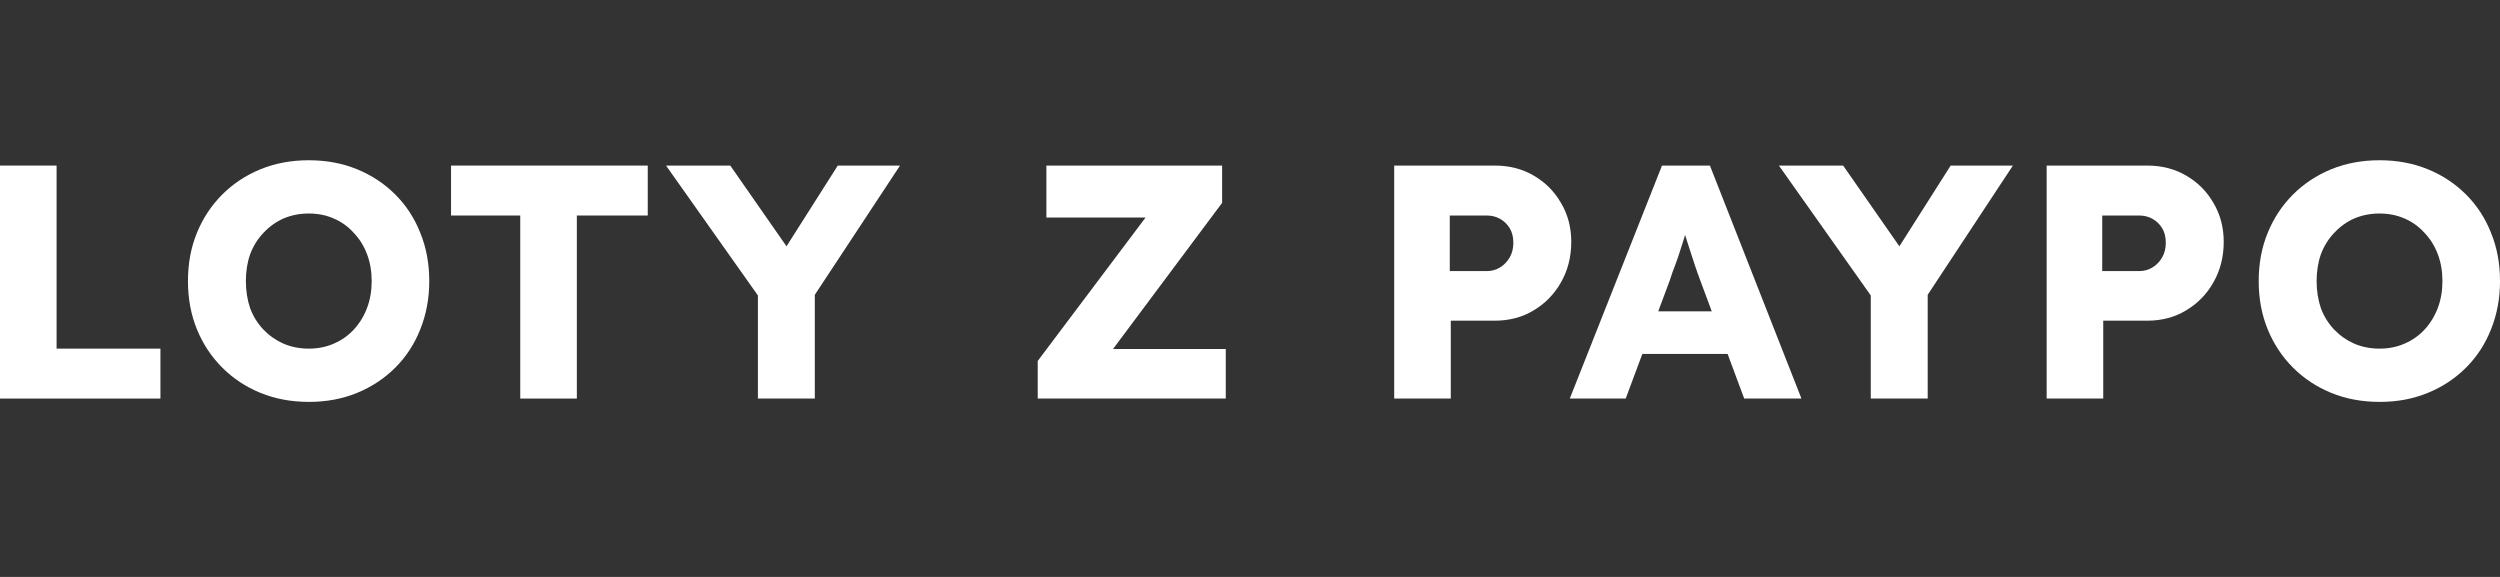
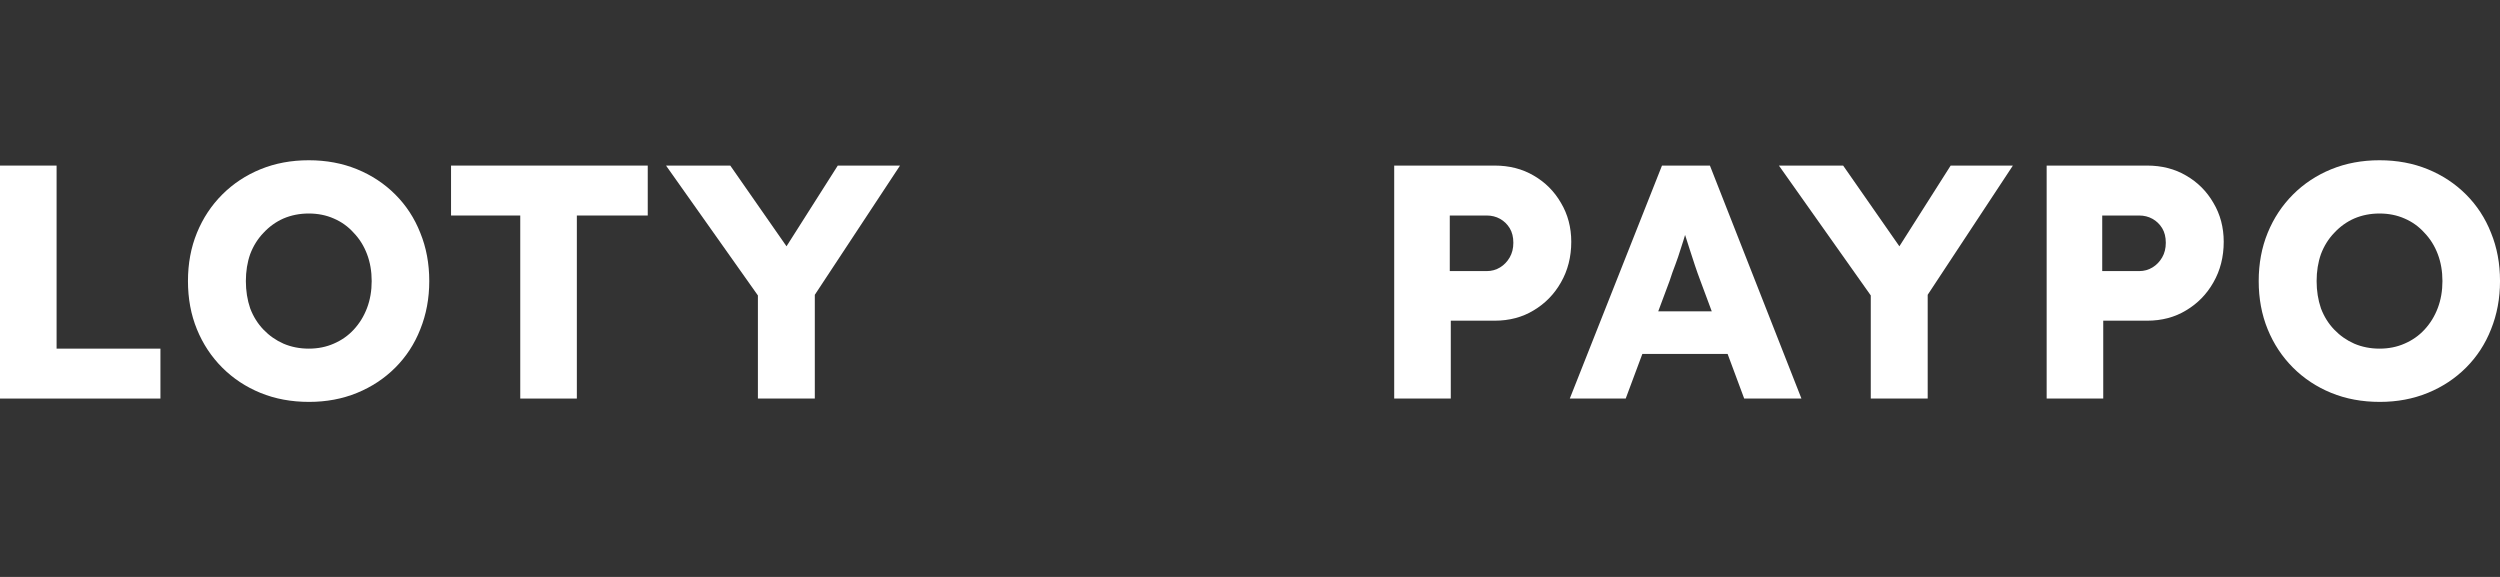
<svg xmlns="http://www.w3.org/2000/svg" width="156" height="36" viewBox="0 0 156 36" fill="none">
  <rect x="0" y="0" width="156" height="36" fill="#333333" stroke="none" />
  <path d="M148.503 25.078C147.395 25.078 146.385 24.891 145.471 24.517C144.557 24.143 143.761 23.617 143.083 22.939C142.404 22.26 141.878 21.464 141.504 20.55C141.13 19.637 140.943 18.633 140.943 17.539C140.943 16.445 141.13 15.441 141.504 14.528C141.878 13.614 142.404 12.818 143.083 12.139C143.761 11.461 144.557 10.935 145.471 10.561C146.385 10.187 147.389 10 148.482 10C149.576 10 150.58 10.187 151.494 10.561C152.408 10.935 153.204 11.461 153.882 12.139C154.561 12.818 155.08 13.614 155.44 14.528C155.814 15.441 156.001 16.445 156.001 17.539C156.001 18.619 155.814 19.623 155.44 20.55C155.08 21.464 154.561 22.26 153.882 22.939C153.204 23.617 152.408 24.143 151.494 24.517C150.58 24.891 149.583 25.078 148.503 25.078ZM148.482 21.755C149.05 21.755 149.569 21.651 150.04 21.444C150.525 21.236 150.94 20.945 151.286 20.571C151.646 20.184 151.923 19.734 152.117 19.221C152.311 18.709 152.408 18.148 152.408 17.539C152.408 16.93 152.311 16.369 152.117 15.857C151.923 15.345 151.646 14.901 151.286 14.528C150.94 14.14 150.525 13.842 150.04 13.634C149.569 13.427 149.05 13.323 148.482 13.323C147.915 13.323 147.389 13.427 146.904 13.634C146.433 13.842 146.018 14.14 145.658 14.528C145.298 14.901 145.021 15.345 144.827 15.857C144.647 16.369 144.557 16.93 144.557 17.539C144.557 18.148 144.647 18.716 144.827 19.242C145.021 19.754 145.298 20.197 145.658 20.571C146.018 20.945 146.433 21.236 146.904 21.444C147.389 21.651 147.915 21.755 148.482 21.755Z" fill="white" />
  <path d="M127.711 24.87V10.332H133.983C134.897 10.332 135.707 10.54 136.413 10.955C137.133 11.371 137.701 11.938 138.116 12.658C138.545 13.378 138.76 14.188 138.76 15.088C138.76 16.03 138.545 16.874 138.116 17.622C137.701 18.356 137.133 18.938 136.413 19.367C135.707 19.796 134.897 20.011 133.983 20.011H131.242V24.87H127.711ZM131.179 16.916H133.485C133.789 16.916 134.066 16.84 134.315 16.688C134.565 16.535 134.765 16.328 134.918 16.064C135.07 15.801 135.146 15.497 135.146 15.151C135.146 14.791 135.07 14.486 134.918 14.237C134.765 13.988 134.565 13.794 134.315 13.655C134.066 13.517 133.789 13.448 133.485 13.448H131.179V16.916Z" fill="white" />
  <path d="M116.736 24.87V17.622L116.881 18.64L111.004 10.332H115.012L119.498 16.771L117.671 16.708L121.721 10.332H125.604L119.976 18.868L120.288 17.456V24.87H116.736Z" fill="white" />
  <path d="M97.955 24.87L103.708 10.332H106.699L112.41 24.87H108.838L106.096 17.497C105.986 17.207 105.875 16.895 105.764 16.563C105.653 16.231 105.543 15.891 105.432 15.545C105.321 15.185 105.21 14.839 105.1 14.507C105.003 14.161 104.92 13.842 104.85 13.551L105.473 13.531C105.39 13.877 105.293 14.216 105.183 14.548C105.086 14.881 104.982 15.213 104.871 15.545C104.774 15.864 104.663 16.189 104.539 16.521C104.414 16.84 104.296 17.172 104.186 17.518L101.444 24.87H97.955ZM100.697 22.087L101.797 19.429H108.485L109.565 22.087H100.697Z" fill="white" />
  <path d="M86.998 24.87V10.332H93.27C94.184 10.332 94.994 10.54 95.7 10.955C96.42 11.371 96.988 11.938 97.403 12.658C97.832 13.378 98.047 14.188 98.047 15.088C98.047 16.03 97.832 16.874 97.403 17.622C96.988 18.356 96.42 18.938 95.7 19.367C94.994 19.796 94.184 20.011 93.27 20.011H90.529V24.87H86.998ZM90.466 16.916H92.772C93.076 16.916 93.353 16.84 93.603 16.688C93.852 16.535 94.052 16.328 94.205 16.064C94.357 15.801 94.433 15.497 94.433 15.151C94.433 14.791 94.357 14.486 94.205 14.237C94.052 13.988 93.852 13.794 93.603 13.655C93.353 13.517 93.076 13.448 92.772 13.448H90.466V16.916Z" fill="white" />
-   <path d="M64.754 24.87V22.523L72.563 12.139L73.788 13.572H65.294V10.332H76.26V12.658L68.492 23.064L67.246 21.776H76.488V24.87H64.754Z" fill="white" />
  <path d="M47.293 24.87V17.622L47.438 18.64L41.56 10.332H45.569L50.055 16.771L48.227 16.708L52.277 10.332H56.161L50.533 18.868L50.844 17.456V24.87H47.293Z" fill="white" />
  <path d="M32.464 24.87V13.448H28.145V10.332H40.419V13.448H35.995V24.87H32.464Z" fill="white" />
  <path d="M19.288 25.078C18.181 25.078 17.17 24.891 16.256 24.517C15.342 24.143 14.546 23.617 13.868 22.939C13.189 22.26 12.663 21.464 12.289 20.55C11.915 19.637 11.729 18.633 11.729 17.539C11.729 16.445 11.915 15.441 12.289 14.528C12.663 13.614 13.189 12.818 13.868 12.139C14.546 11.461 15.342 10.935 16.256 10.561C17.17 10.187 18.174 10 19.268 10C20.361 10 21.365 10.187 22.279 10.561C23.193 10.935 23.989 11.461 24.667 12.139C25.346 12.818 25.865 13.614 26.225 14.528C26.599 15.441 26.786 16.445 26.786 17.539C26.786 18.619 26.599 19.623 26.225 20.55C25.865 21.464 25.346 22.26 24.667 22.939C23.989 23.617 23.193 24.143 22.279 24.517C21.365 24.891 20.368 25.078 19.288 25.078ZM19.268 21.755C19.835 21.755 20.354 21.651 20.825 21.444C21.31 21.236 21.725 20.945 22.071 20.571C22.431 20.184 22.708 19.734 22.902 19.221C23.096 18.709 23.193 18.148 23.193 17.539C23.193 16.93 23.096 16.369 22.902 15.857C22.708 15.345 22.431 14.901 22.071 14.528C21.725 14.14 21.31 13.842 20.825 13.634C20.354 13.427 19.835 13.323 19.268 13.323C18.7 13.323 18.174 13.427 17.689 13.634C17.218 13.842 16.803 14.14 16.443 14.528C16.083 14.901 15.806 15.345 15.612 15.857C15.432 16.369 15.342 16.93 15.342 17.539C15.342 18.148 15.432 18.716 15.612 19.242C15.806 19.754 16.083 20.197 16.443 20.571C16.803 20.945 17.218 21.236 17.689 21.444C18.174 21.651 18.7 21.755 19.268 21.755Z" fill="white" />
  <path d="M0 24.87V10.332H3.531V21.755H10.011V24.87H0Z" fill="white" />
</svg>